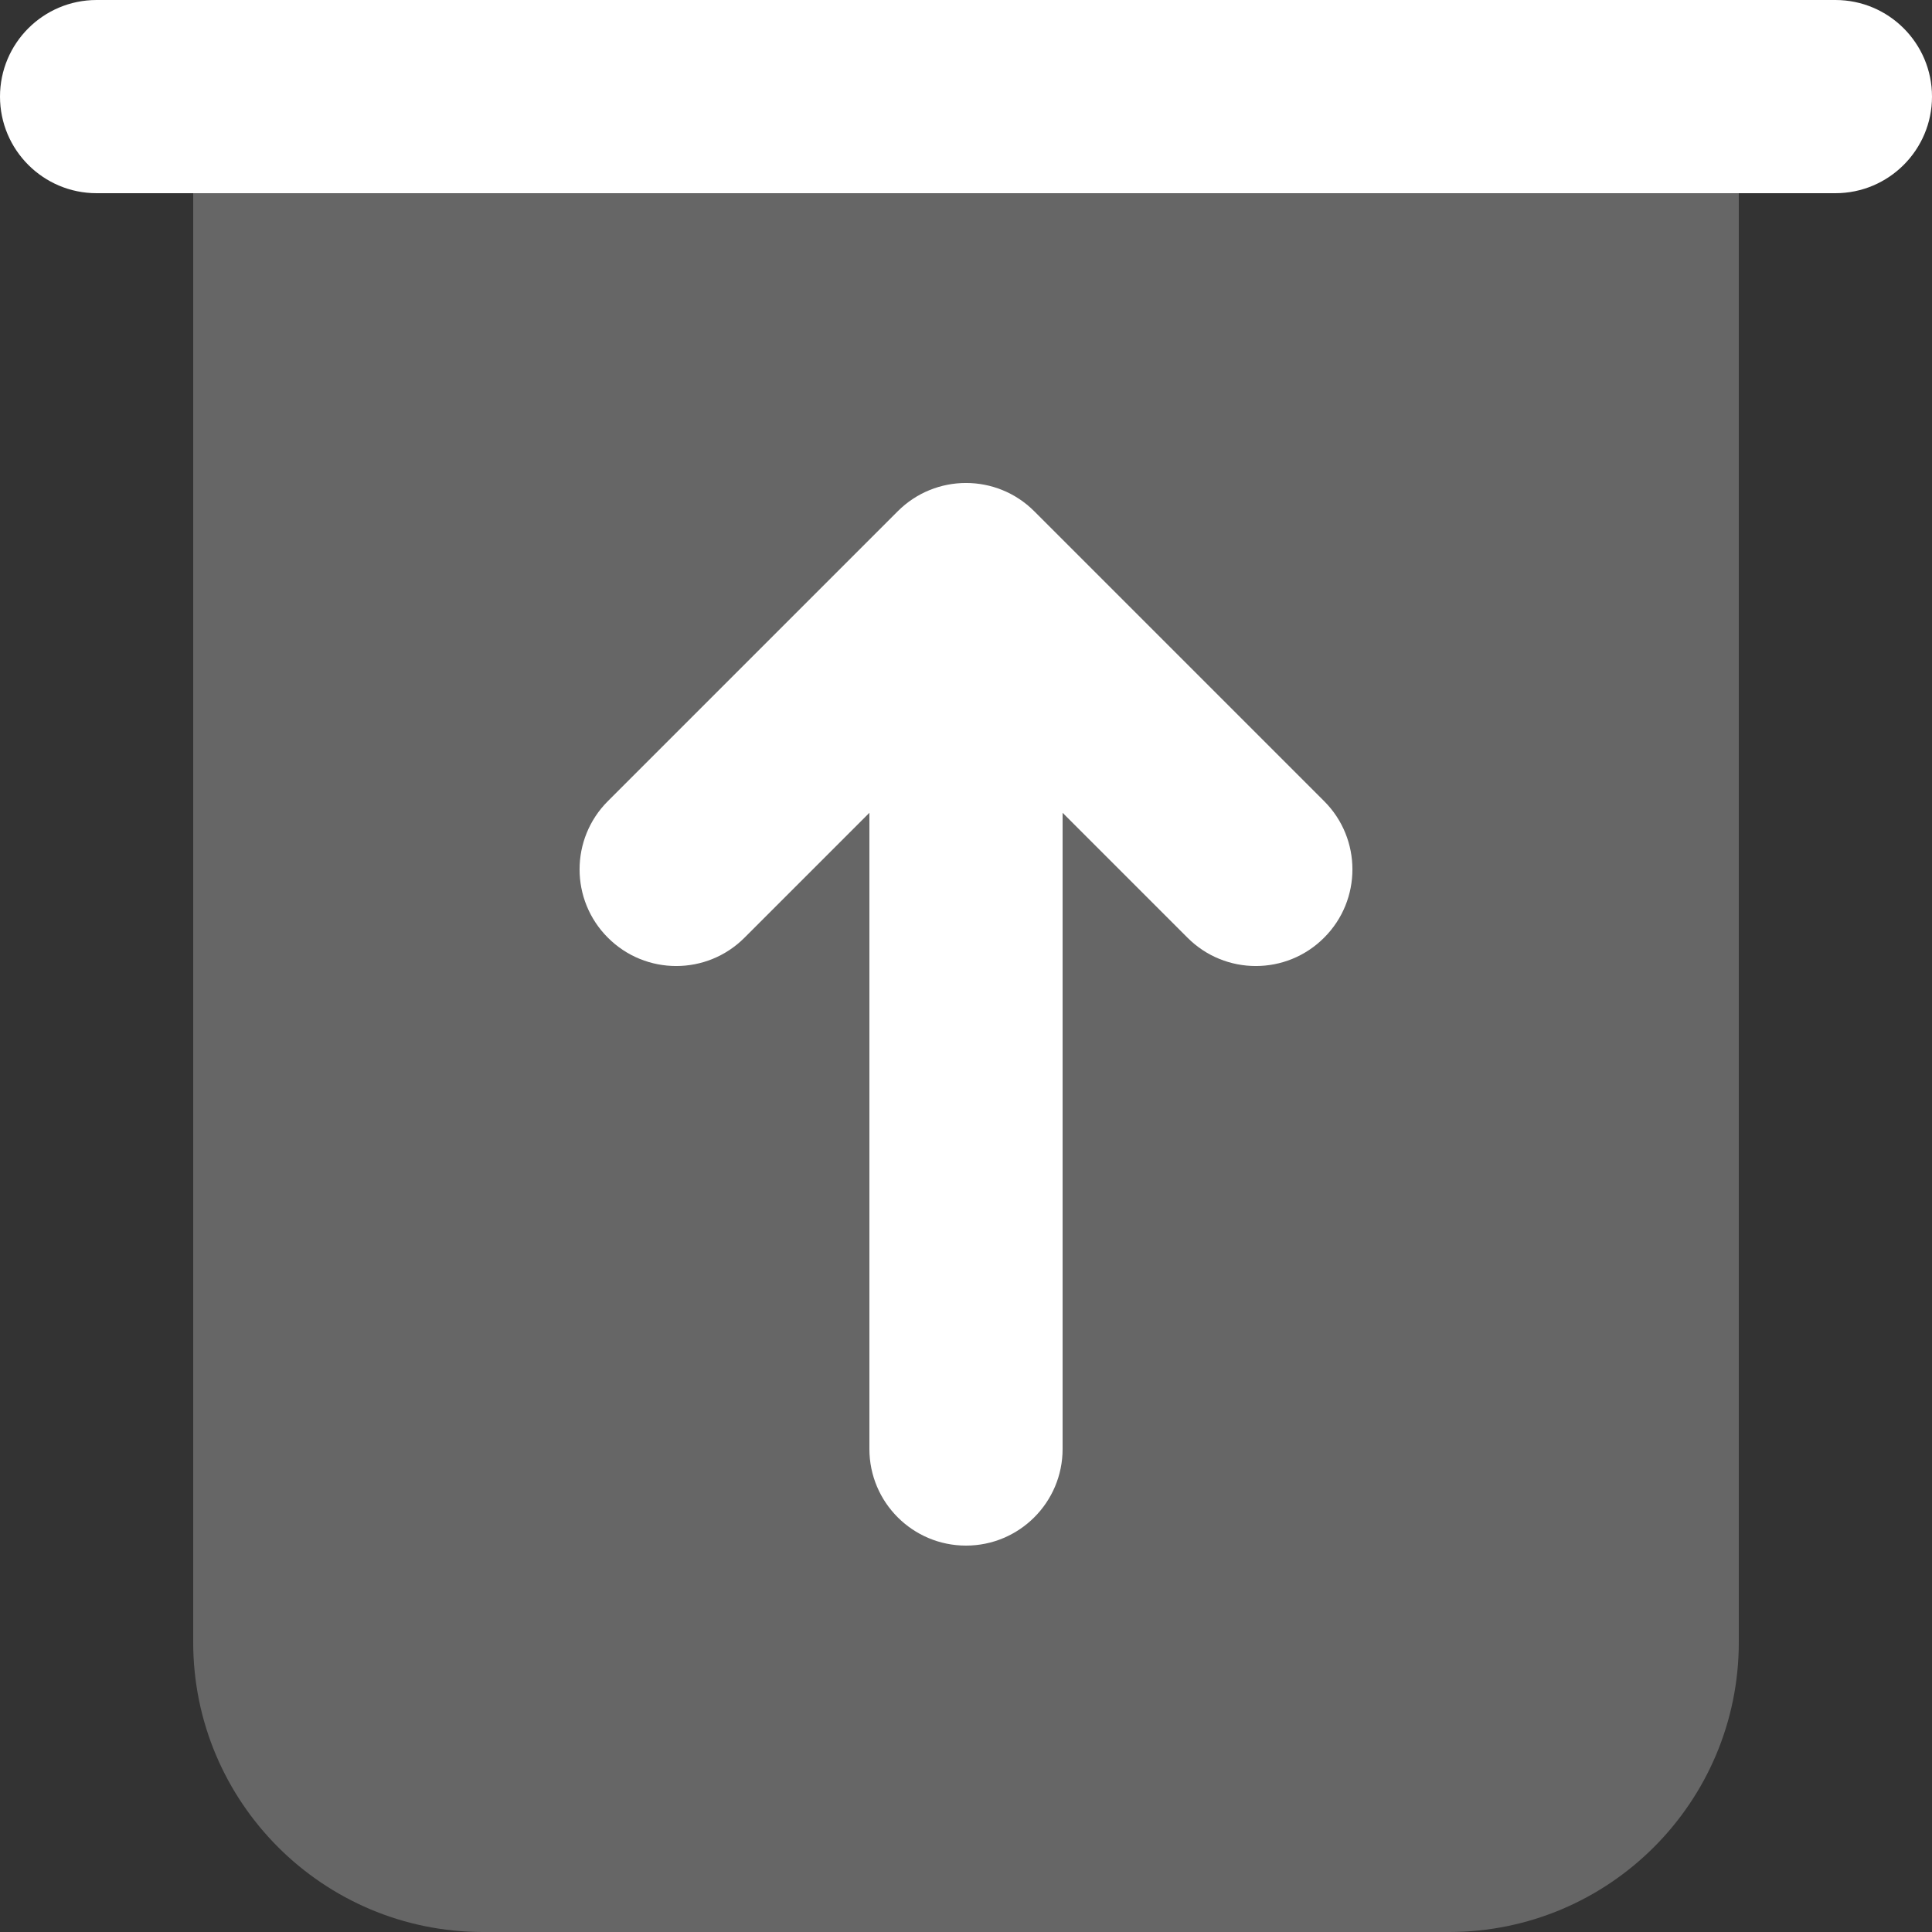
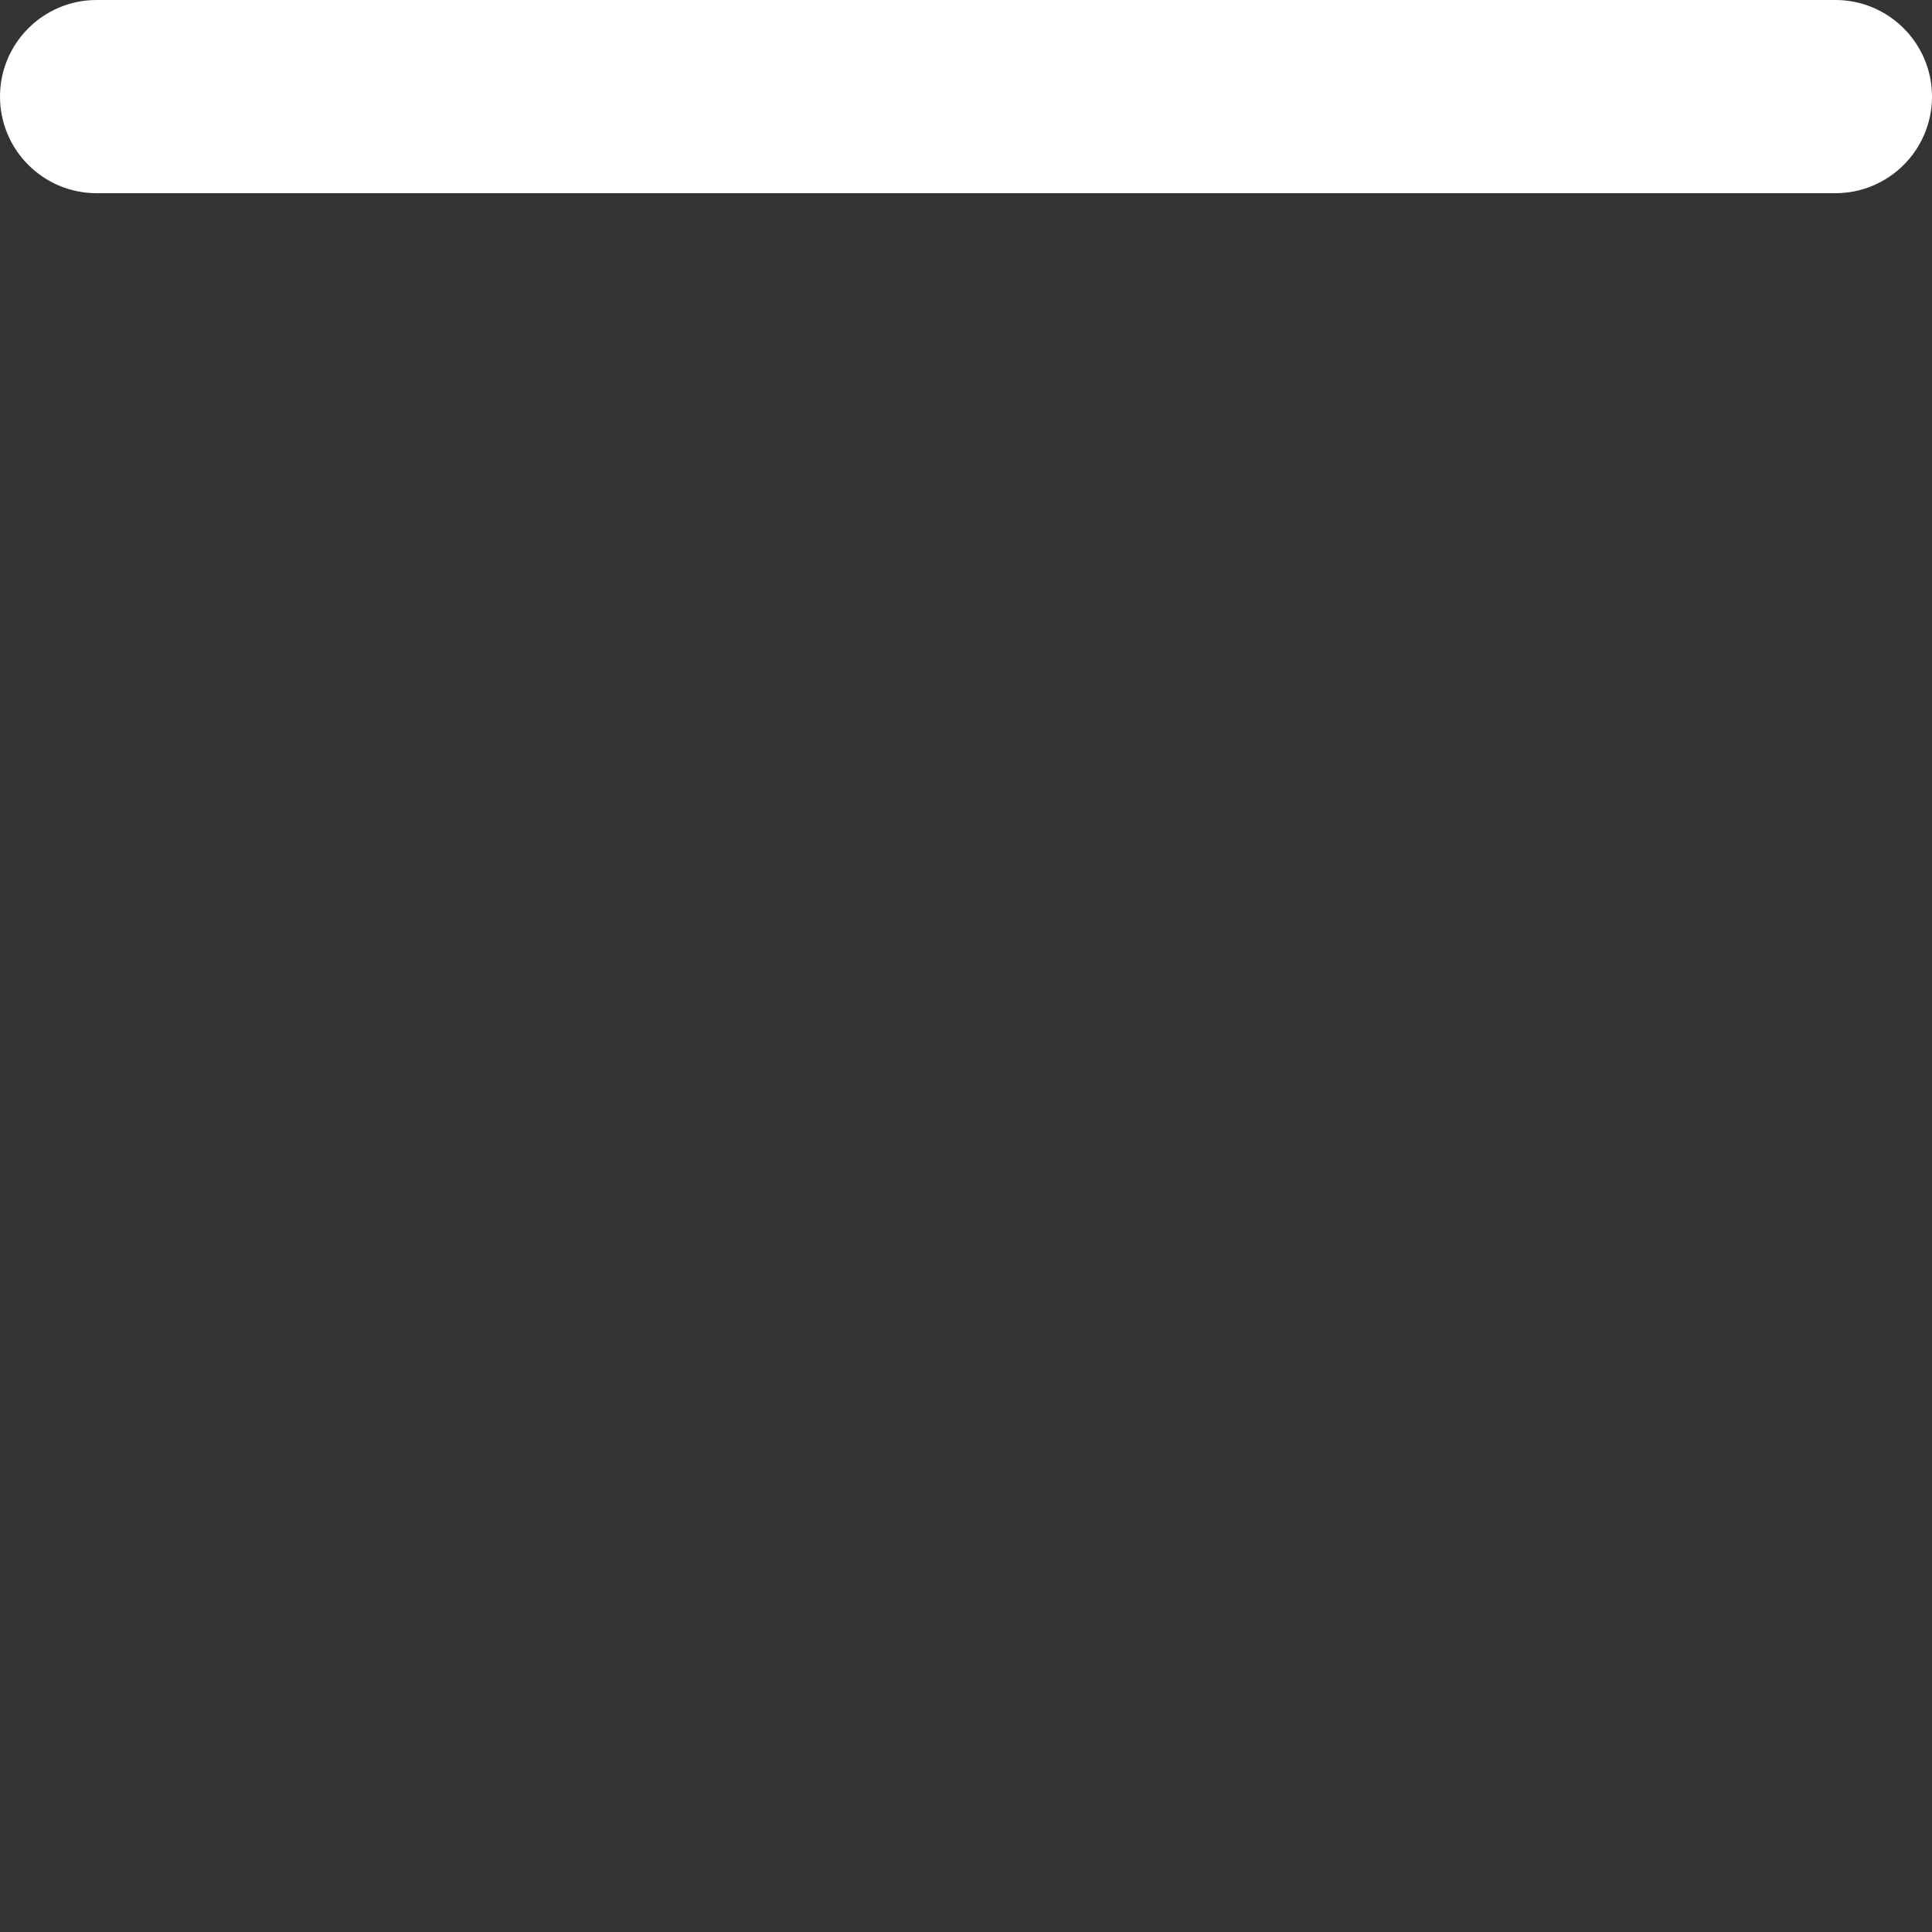
<svg xmlns="http://www.w3.org/2000/svg" width="20" height="20" viewBox="0 0 20 20" fill="none">
  <rect x="0" y="0" width="20" height="20" fill="#333333" stroke="none" />
-   <path opacity="0.25" d="M2 2H18V17C18 18.657 16.657 20 15 20H5C3.343 20 2 18.657 2 17V2Z" fill="white" />
-   <path d="M10.707 5.293C10.317 4.902 9.683 4.902 9.293 5.293L6.293 8.293C5.902 8.683 5.902 9.317 6.293 9.707C6.683 10.098 7.317 10.098 7.707 9.707L9 8.414V15C9 15.552 9.448 16 10 16C10.552 16 11 15.552 11 15V8.414L12.293 9.707C12.683 10.098 13.317 10.098 13.707 9.707C14.098 9.317 14.098 8.683 13.707 8.293L10.707 5.293Z" fill="white" />
-   <path d="M0 1C0 0.448 0.448 0 1 0H19C19.552 0 20 0.448 20 1C20 1.552 19.552 2 19 2H1C0.448 2 0 1.552 0 1Z" fill="white" />
+   <path d="M0 1C0 0.448 0.448 0 1 0H19C19.552 0 20 0.448 20 1C20 1.552 19.552 2 19 2H1C0.448 2 0 1.552 0 1" fill="white" />
</svg>